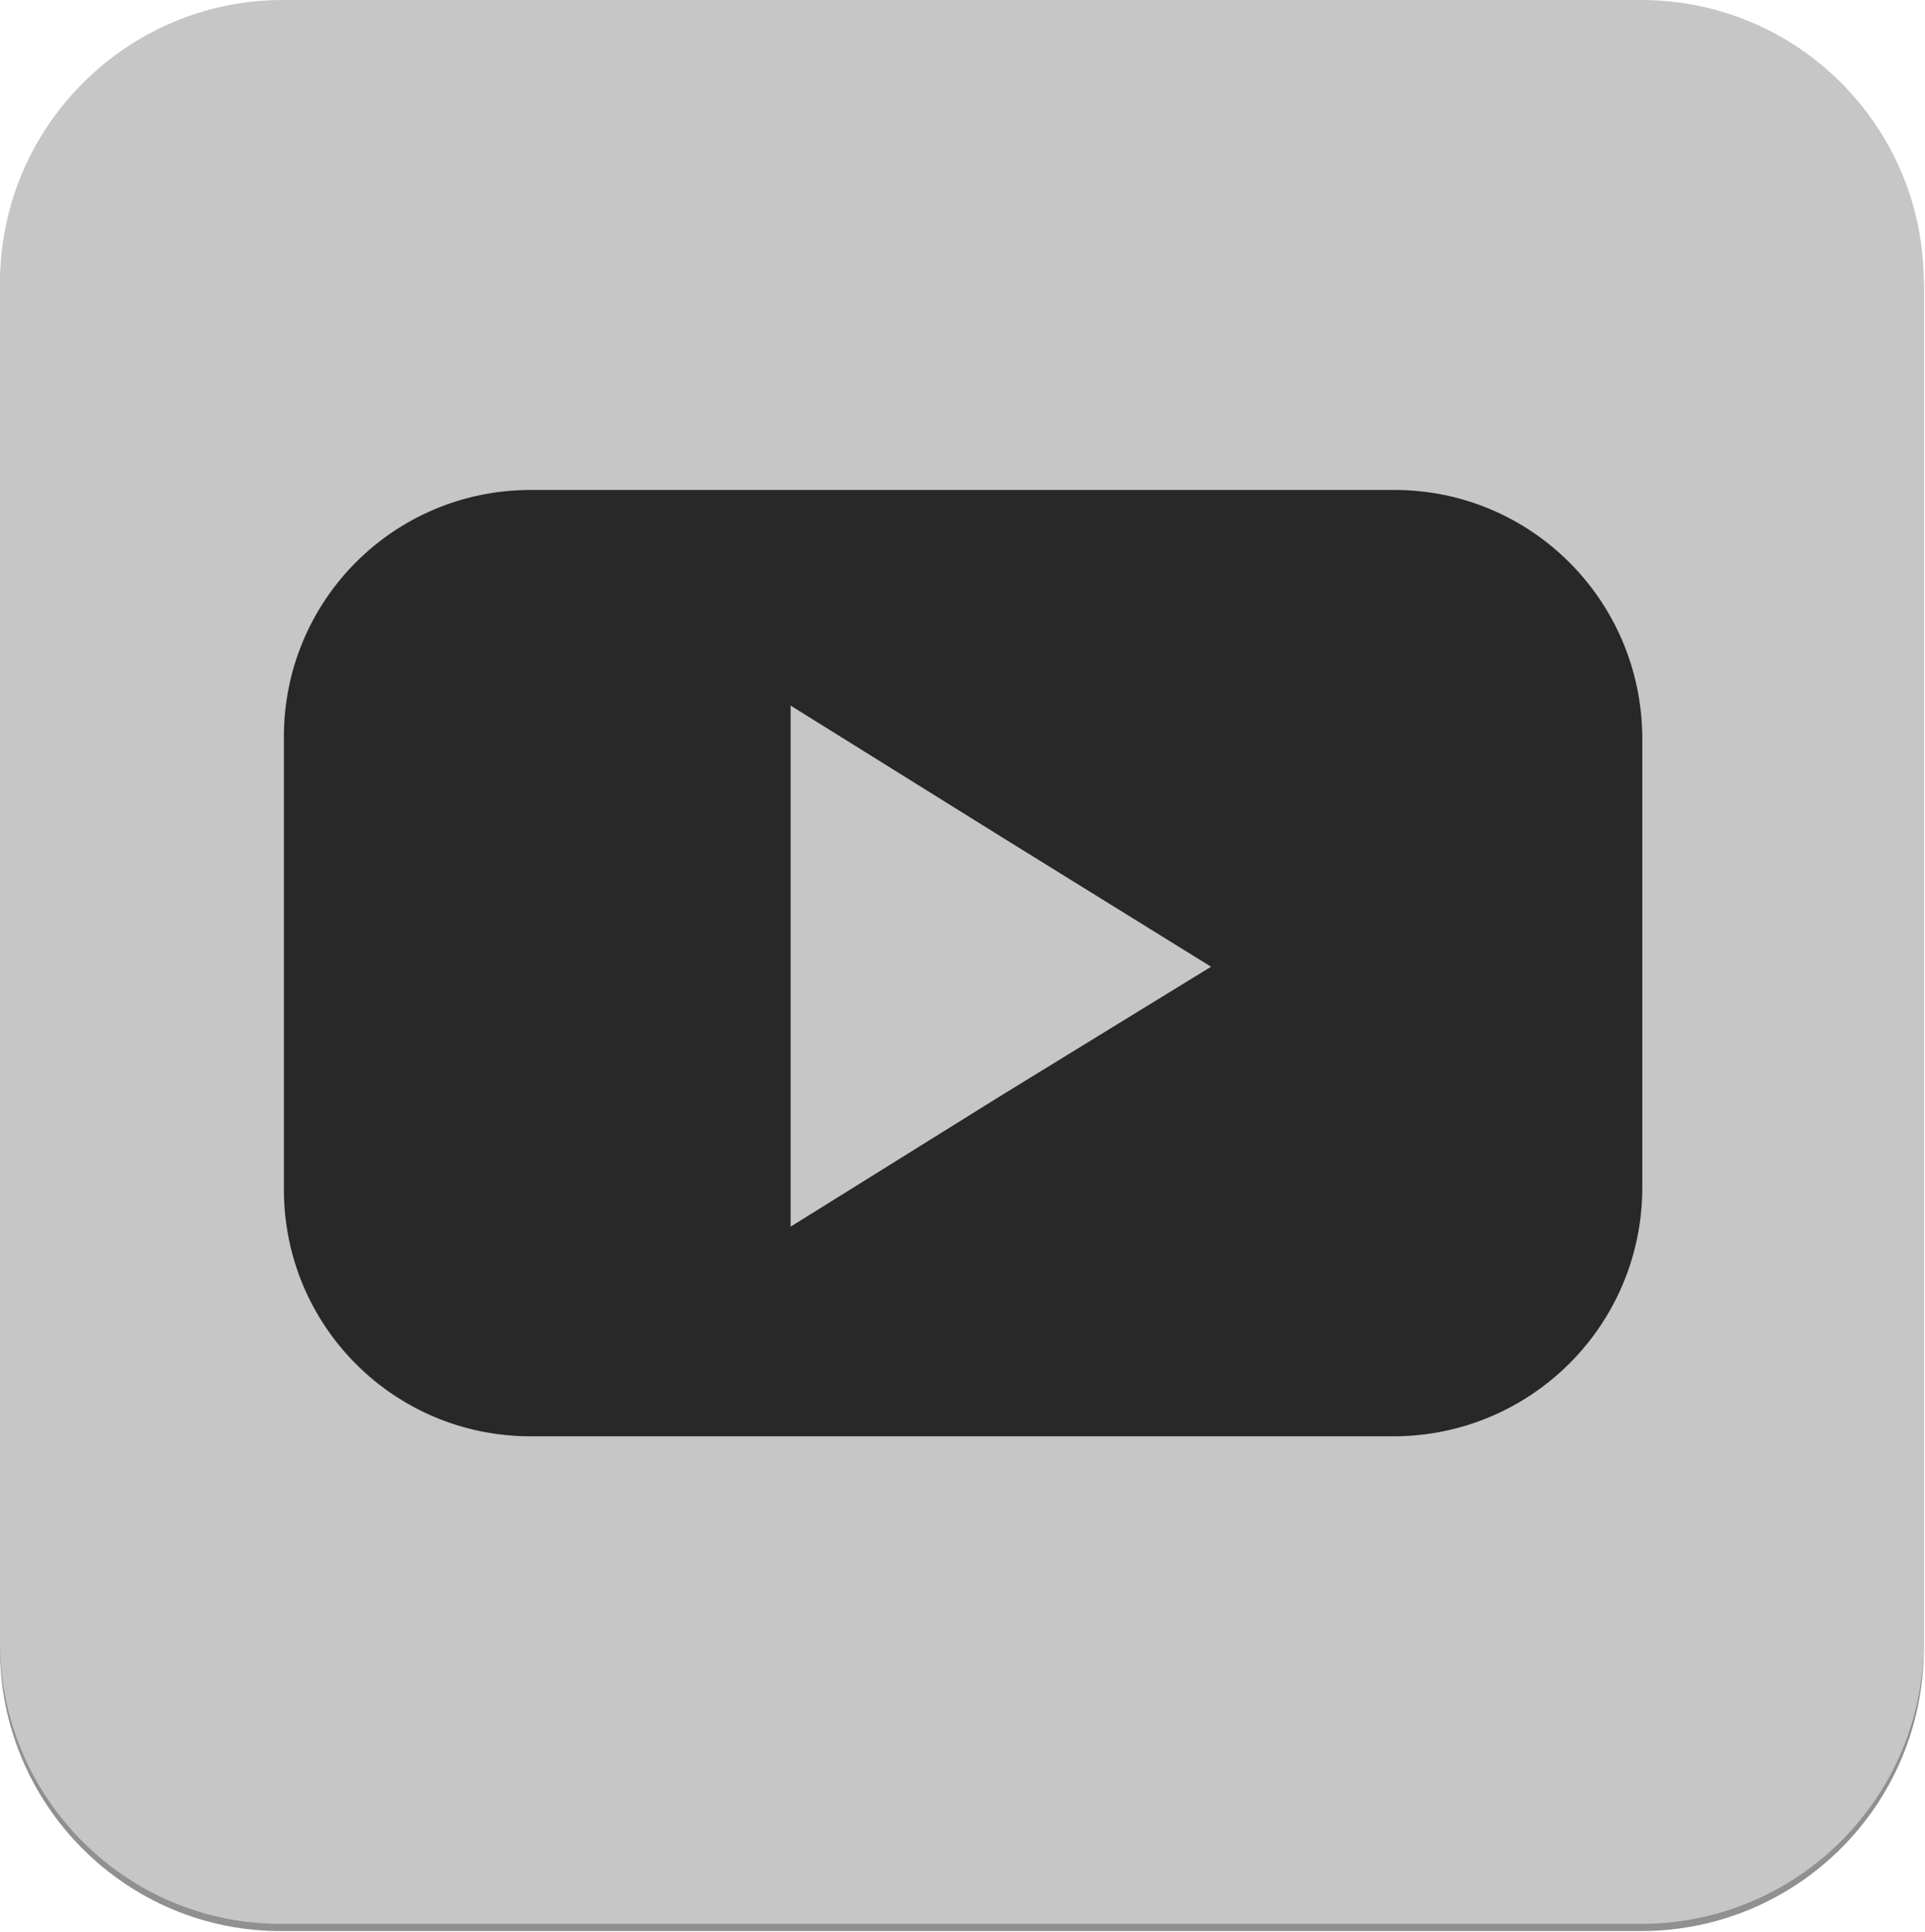
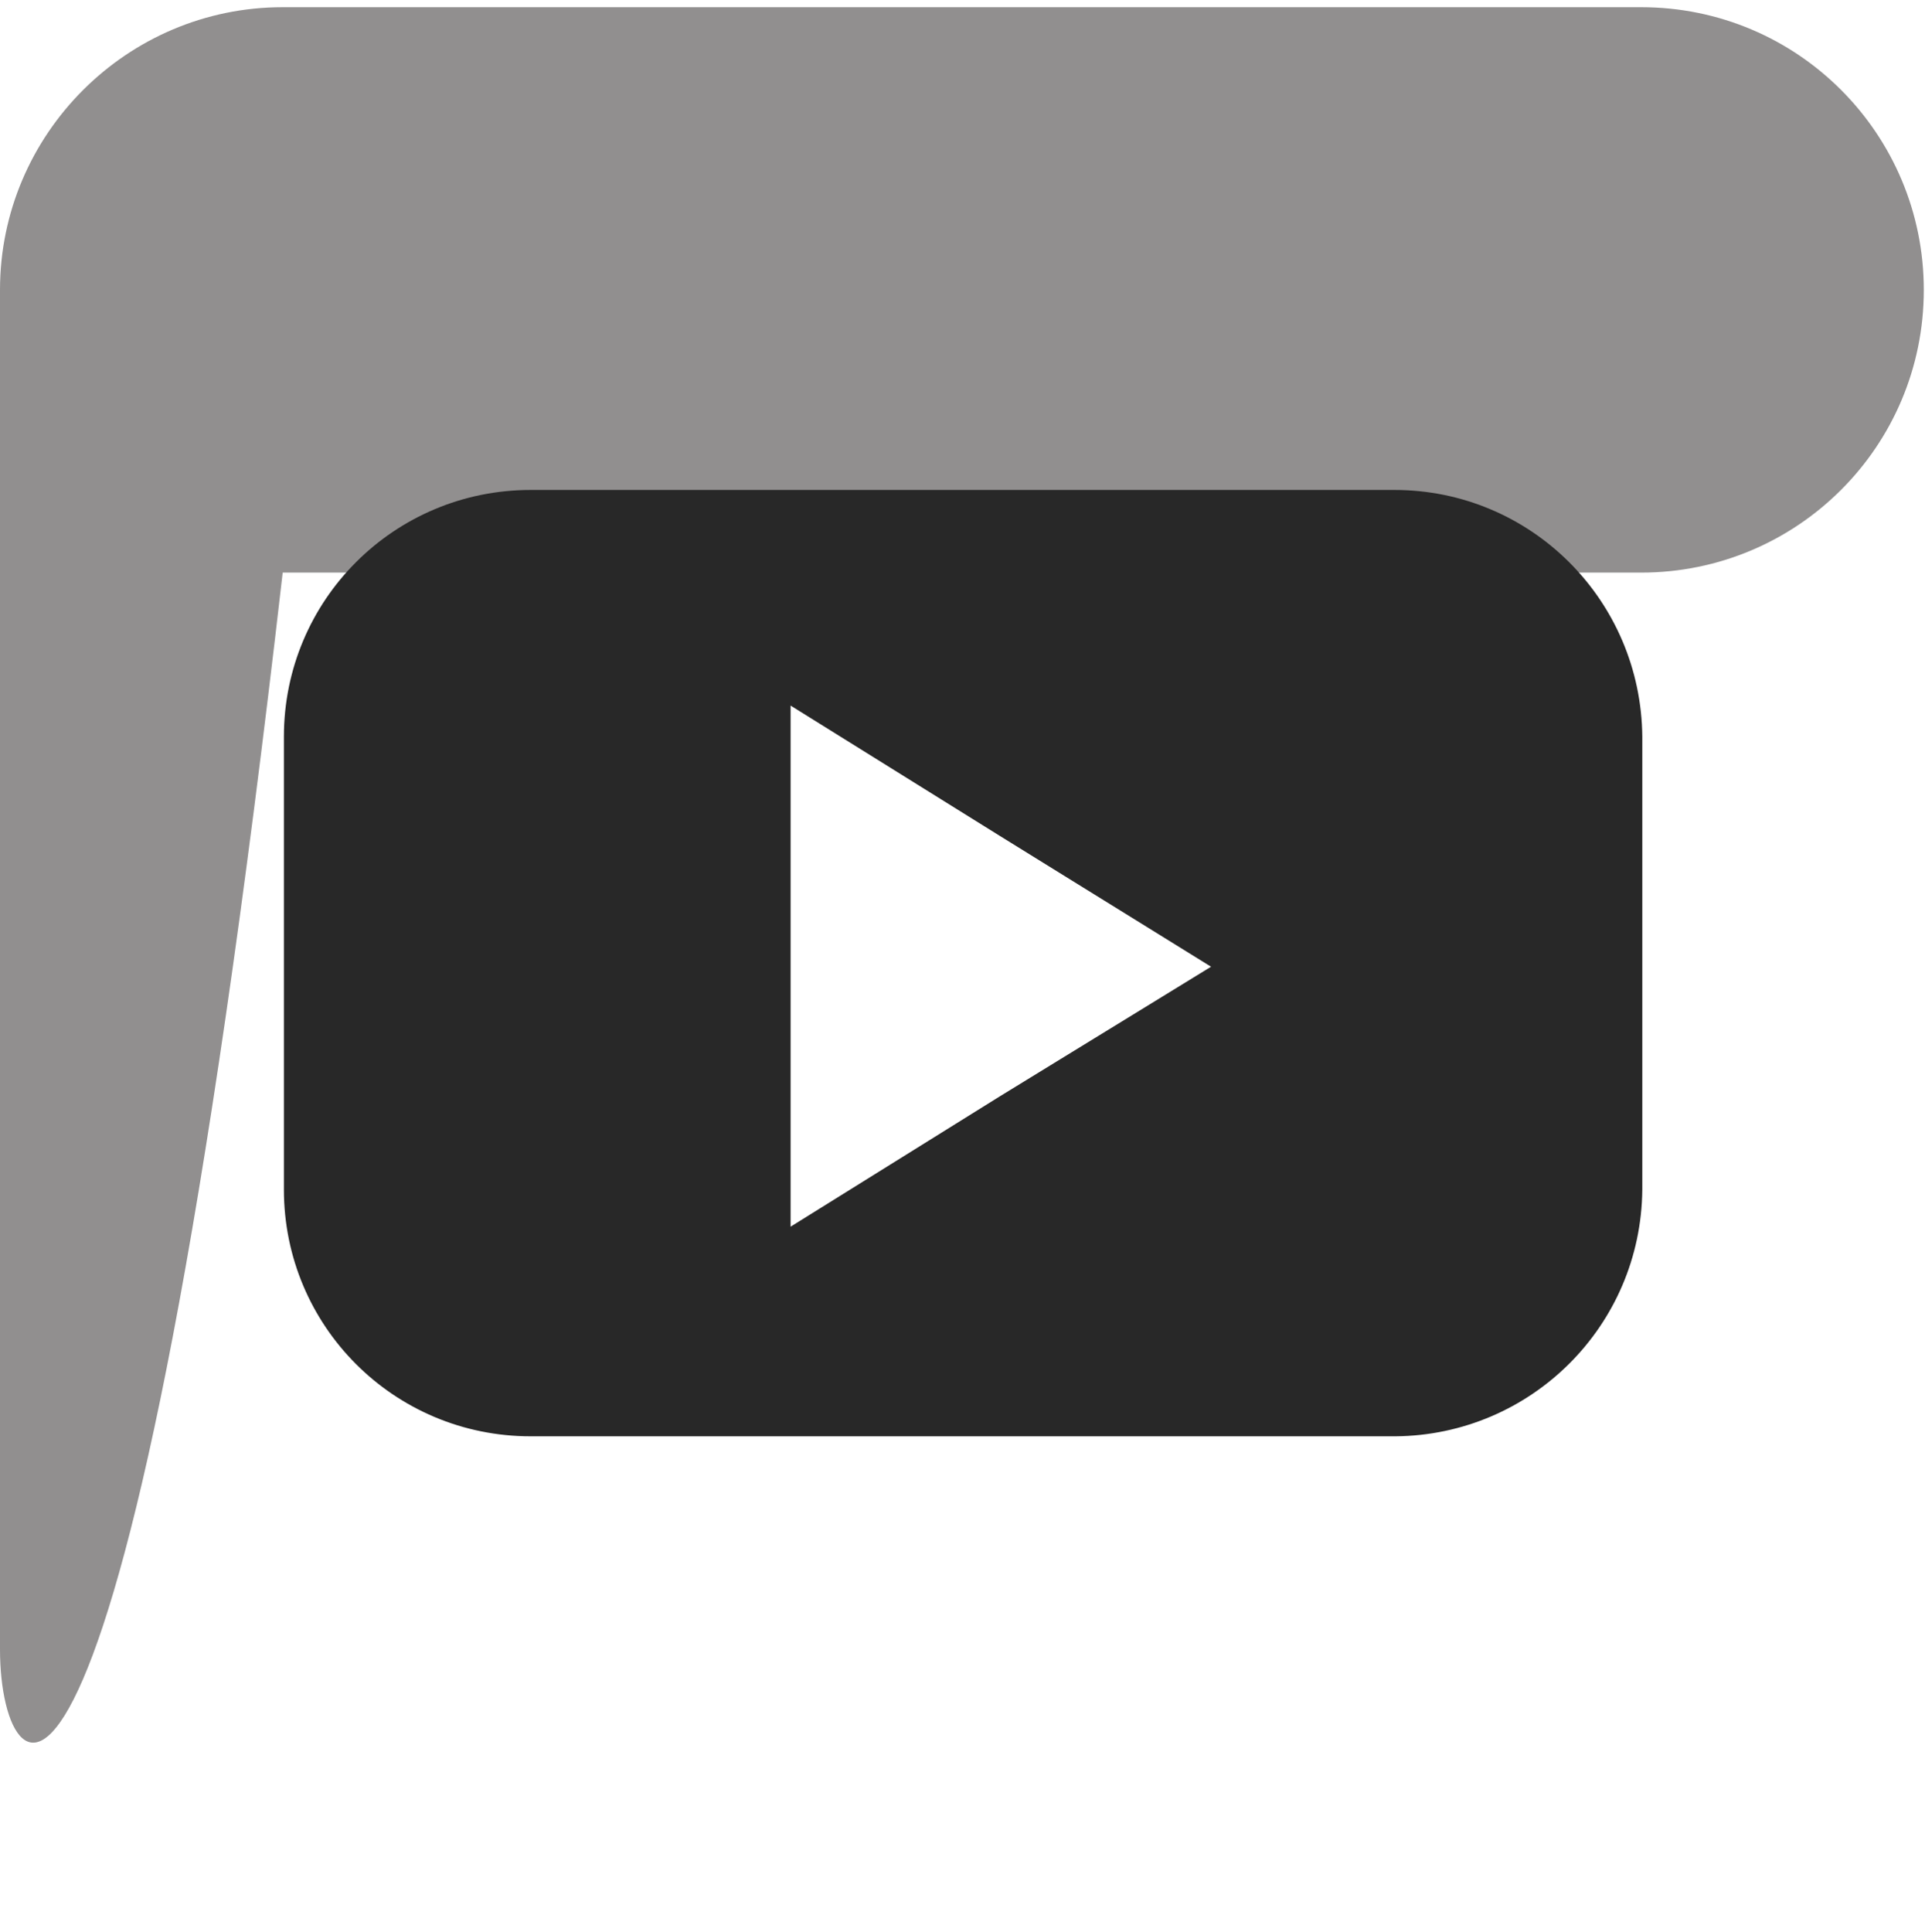
<svg xmlns="http://www.w3.org/2000/svg" id="Layer_1" x="0px" y="0px" viewBox="0 0 160.7 161.3" style="enable-background:new 0 0 160.7 161.3;" xml:space="preserve">
  <style type="text/css">
	.st0{opacity:0.5;}
	.st1{fill:#231F20;}
	.st2{fill:#C6C6C6;}
	.st3{fill:#282828;}
</style>
  <g>
    <g id="Layer_2_1_">
      <g id="Layer_1-2">
        <g class="st0">
-           <path class="st1" d="M23.6,0.6h113.4c13.1,0,23.6,10.6,23.6,23.6v113.4c0,13.1-10.6,23.6-23.6,23.6H23.6      C10.6,161.3,0,150.7,0,137.7V24.2C0,11.2,10.6,0.6,23.6,0.6z" />
+           <path class="st1" d="M23.6,0.6h113.4c13.1,0,23.6,10.6,23.6,23.6c0,13.1-10.6,23.6-23.6,23.6H23.6      C10.6,161.3,0,150.7,0,137.7V24.2C0,11.2,10.6,0.6,23.6,0.6z" />
        </g>
-         <path class="st2" d="M23.6,0h113.4c13.1,0,23.6,10.6,23.6,23.6v113.4c0,13.1-10.6,23.6-23.6,23.6H23.6     C10.6,160.7,0,150.1,0,137.1V23.6C0,10.6,10.6,0,23.6,0z" />
        <path class="st3" d="M116.4,40.9H44.3c-11.4,0-20.6,9.2-20.6,20.6v37.8c0,11.4,9.2,20.6,20.6,20.6h72.2     c11.3-0.1,20.5-9.2,20.6-20.6V61.5C137,50.1,127.8,40.9,116.4,40.9z M83.5,91.5L66,102.4V58.9l17.5,10.9l17.6,10.9L83.5,91.5z" />
      </g>
    </g>
  </g>
</svg>